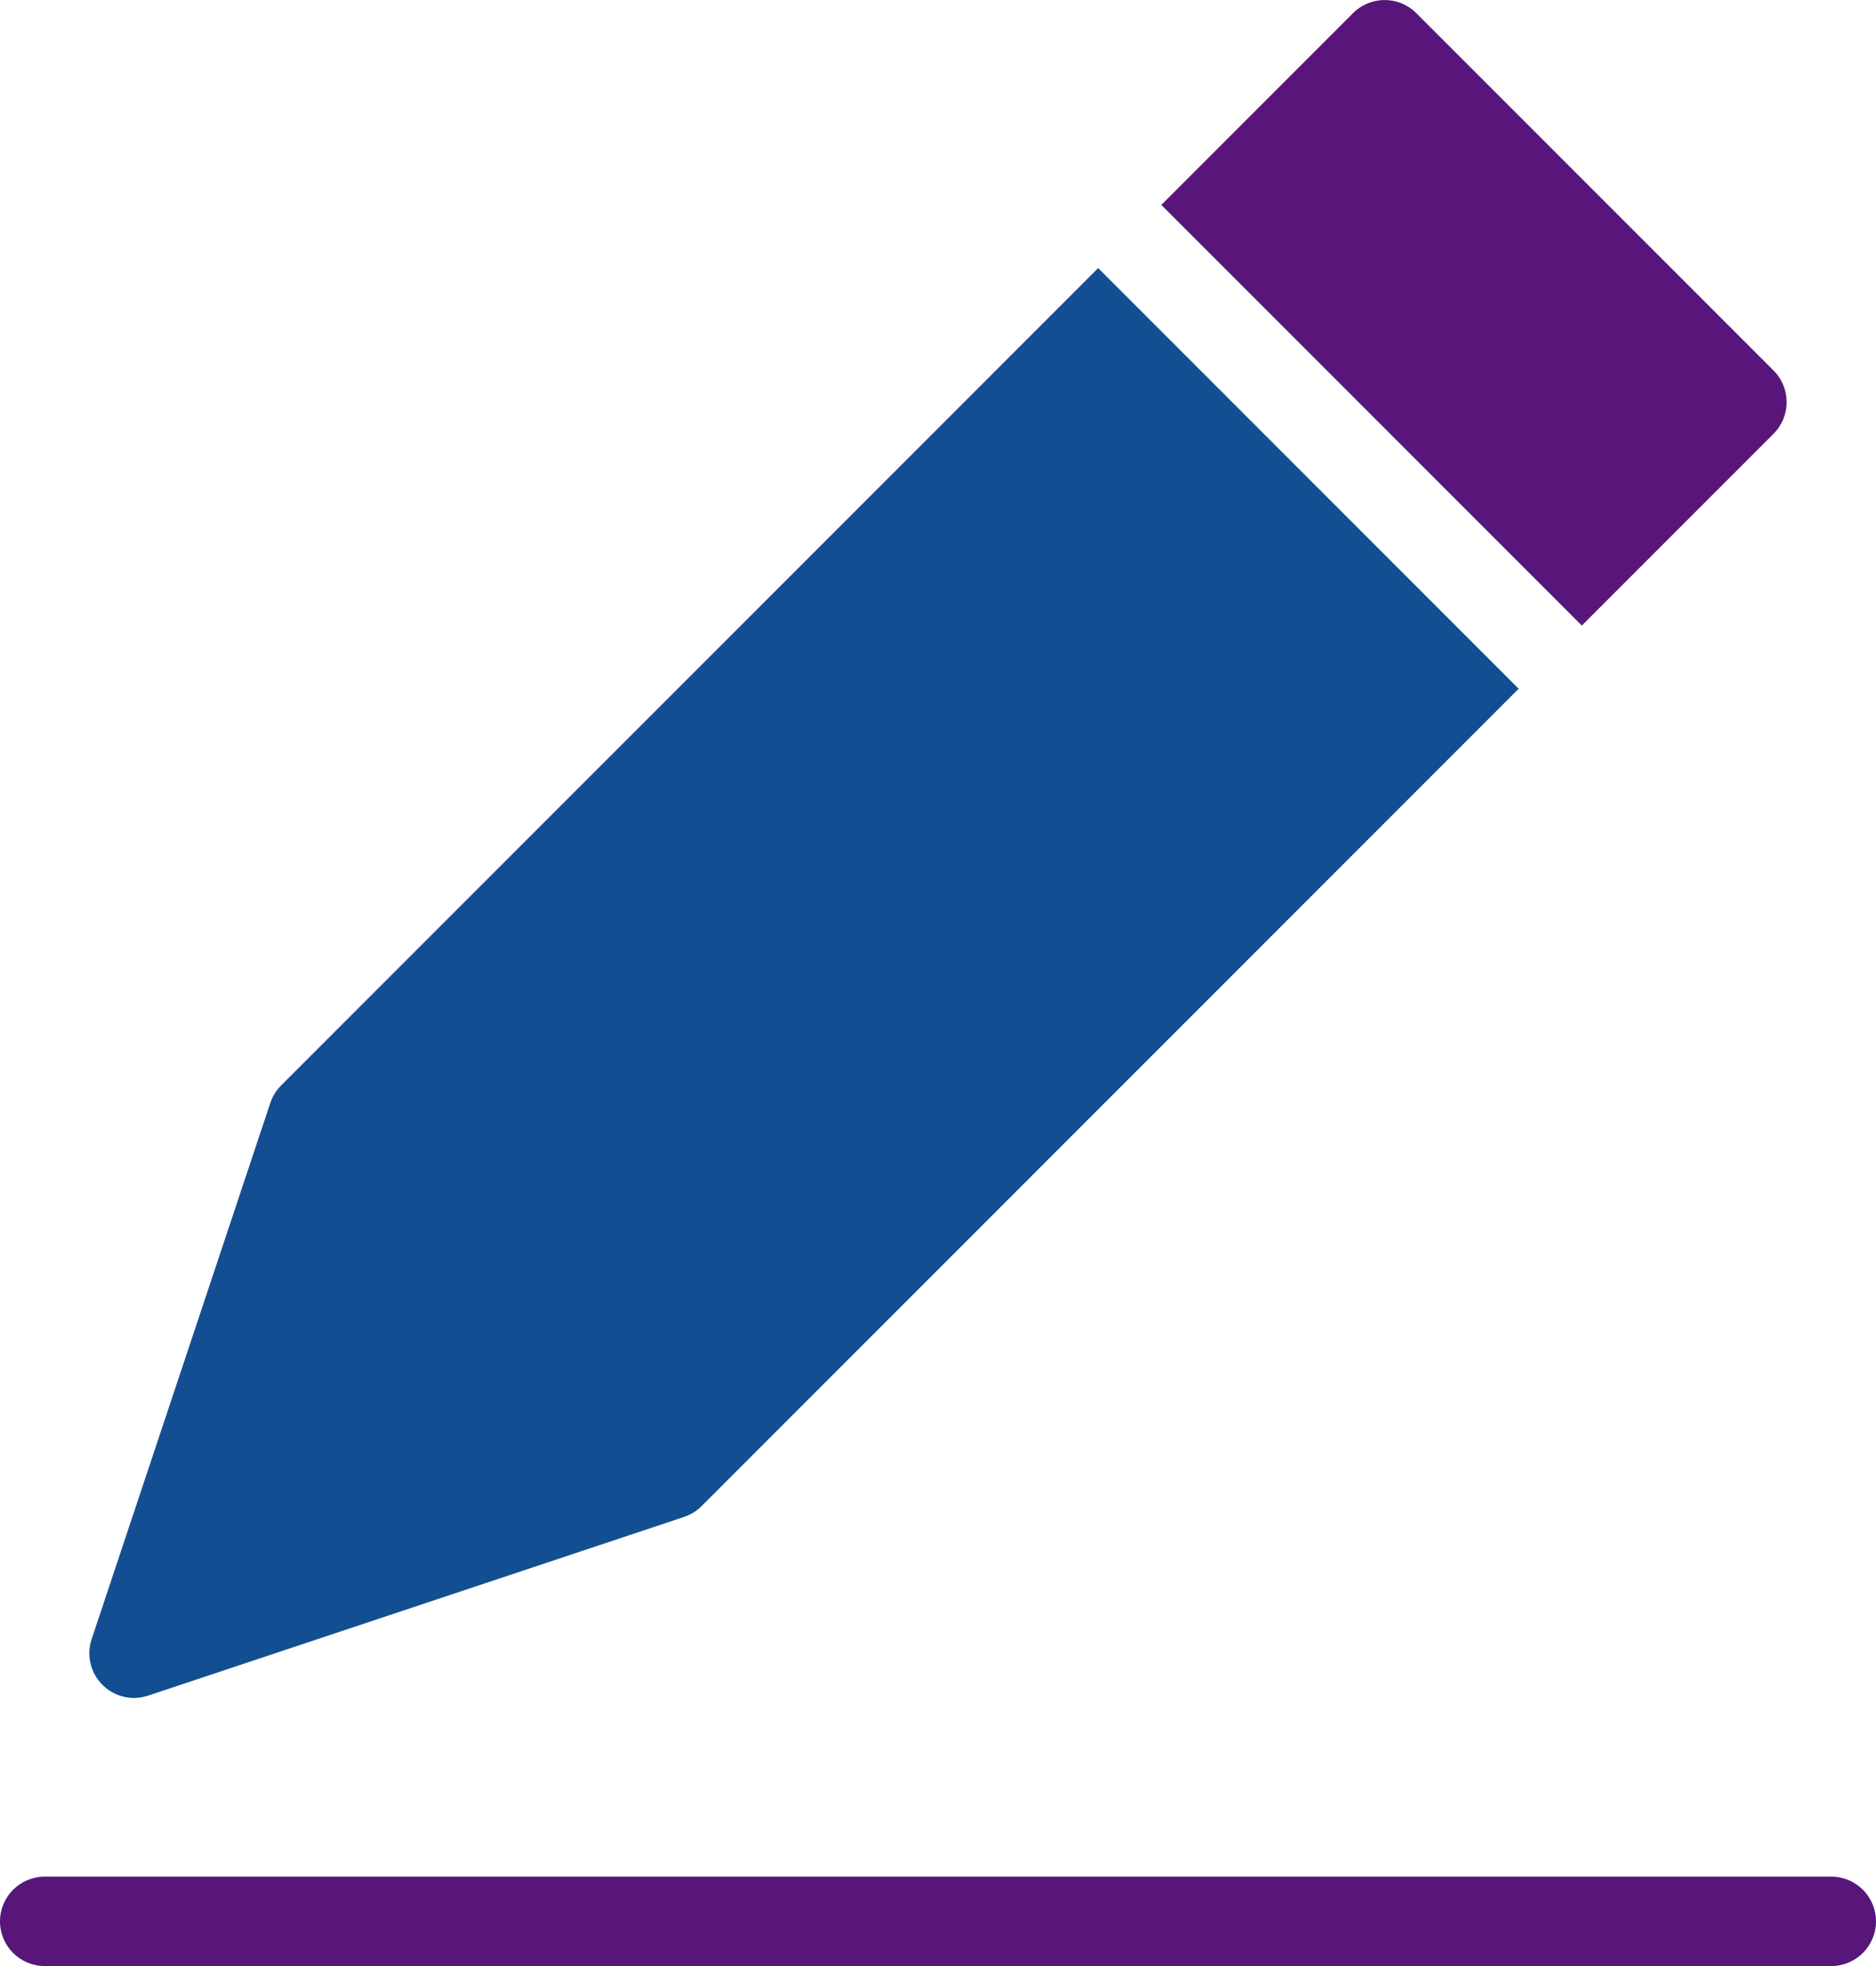
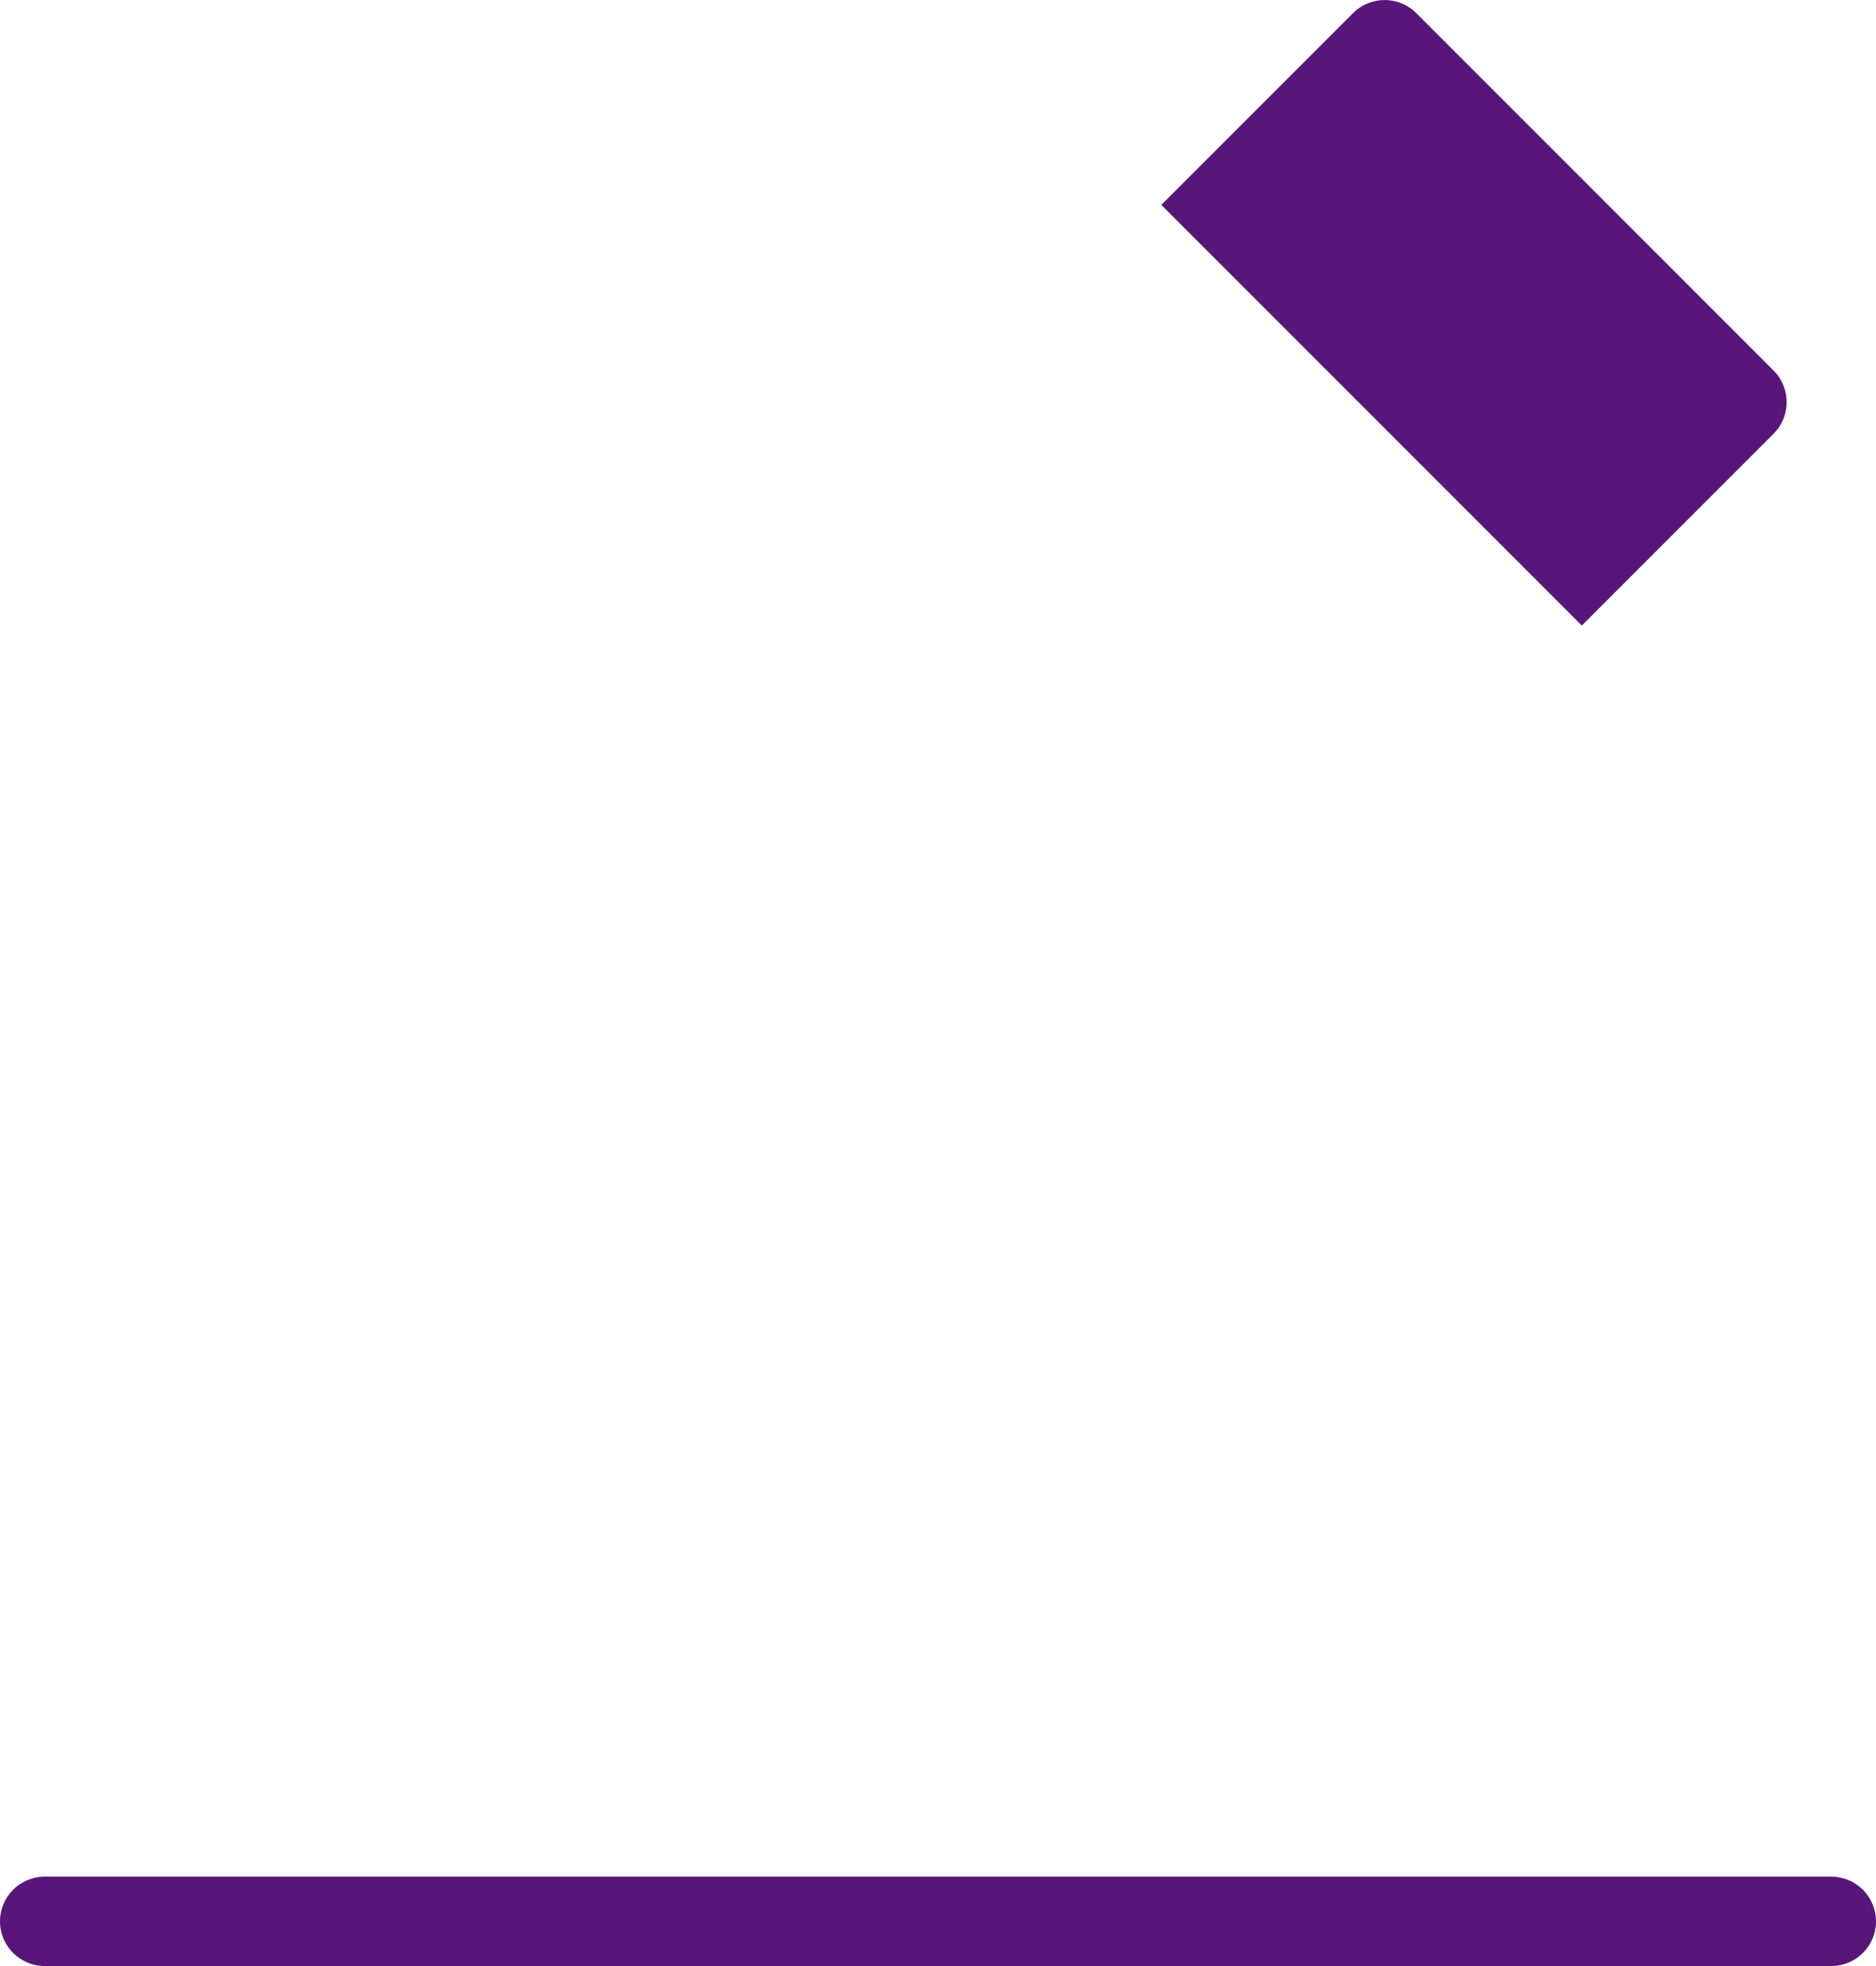
<svg xmlns="http://www.w3.org/2000/svg" width="42" height="44" viewBox="0 0 42 44">
  <g fill="none">
    <path fill="#58167A" d="M41 42L1 42C.448 42 0 42.448 0 43 0 43.552.448 44 1 44L41 44C41.552 44 42 43.552 42 43 42 42.448 41.552 42 41 42zM39.707 8.293L31.707.293C31.317-.097 30.683-.097 30.293.293L26 4.586 35.414 14 39.707 9.707C40.097 9.317 40.097 8.683 39.707 8.293z" />
-     <path fill="#124E91" d="M24.586,6 L6.293,24.293 C6.183,24.403 6.101,24.537 6.052,24.684 L2.052,36.684 C1.95,36.989 2.002,37.324 2.189,37.584 C2.377,37.845 2.679,38 3,38 C3.107,38 3.214,37.982 3.316,37.948 L15.316,33.948 C15.463,33.899 15.597,33.817 15.707,33.707 L34,15.414 L24.586,6 Z" />
  </g>
</svg>